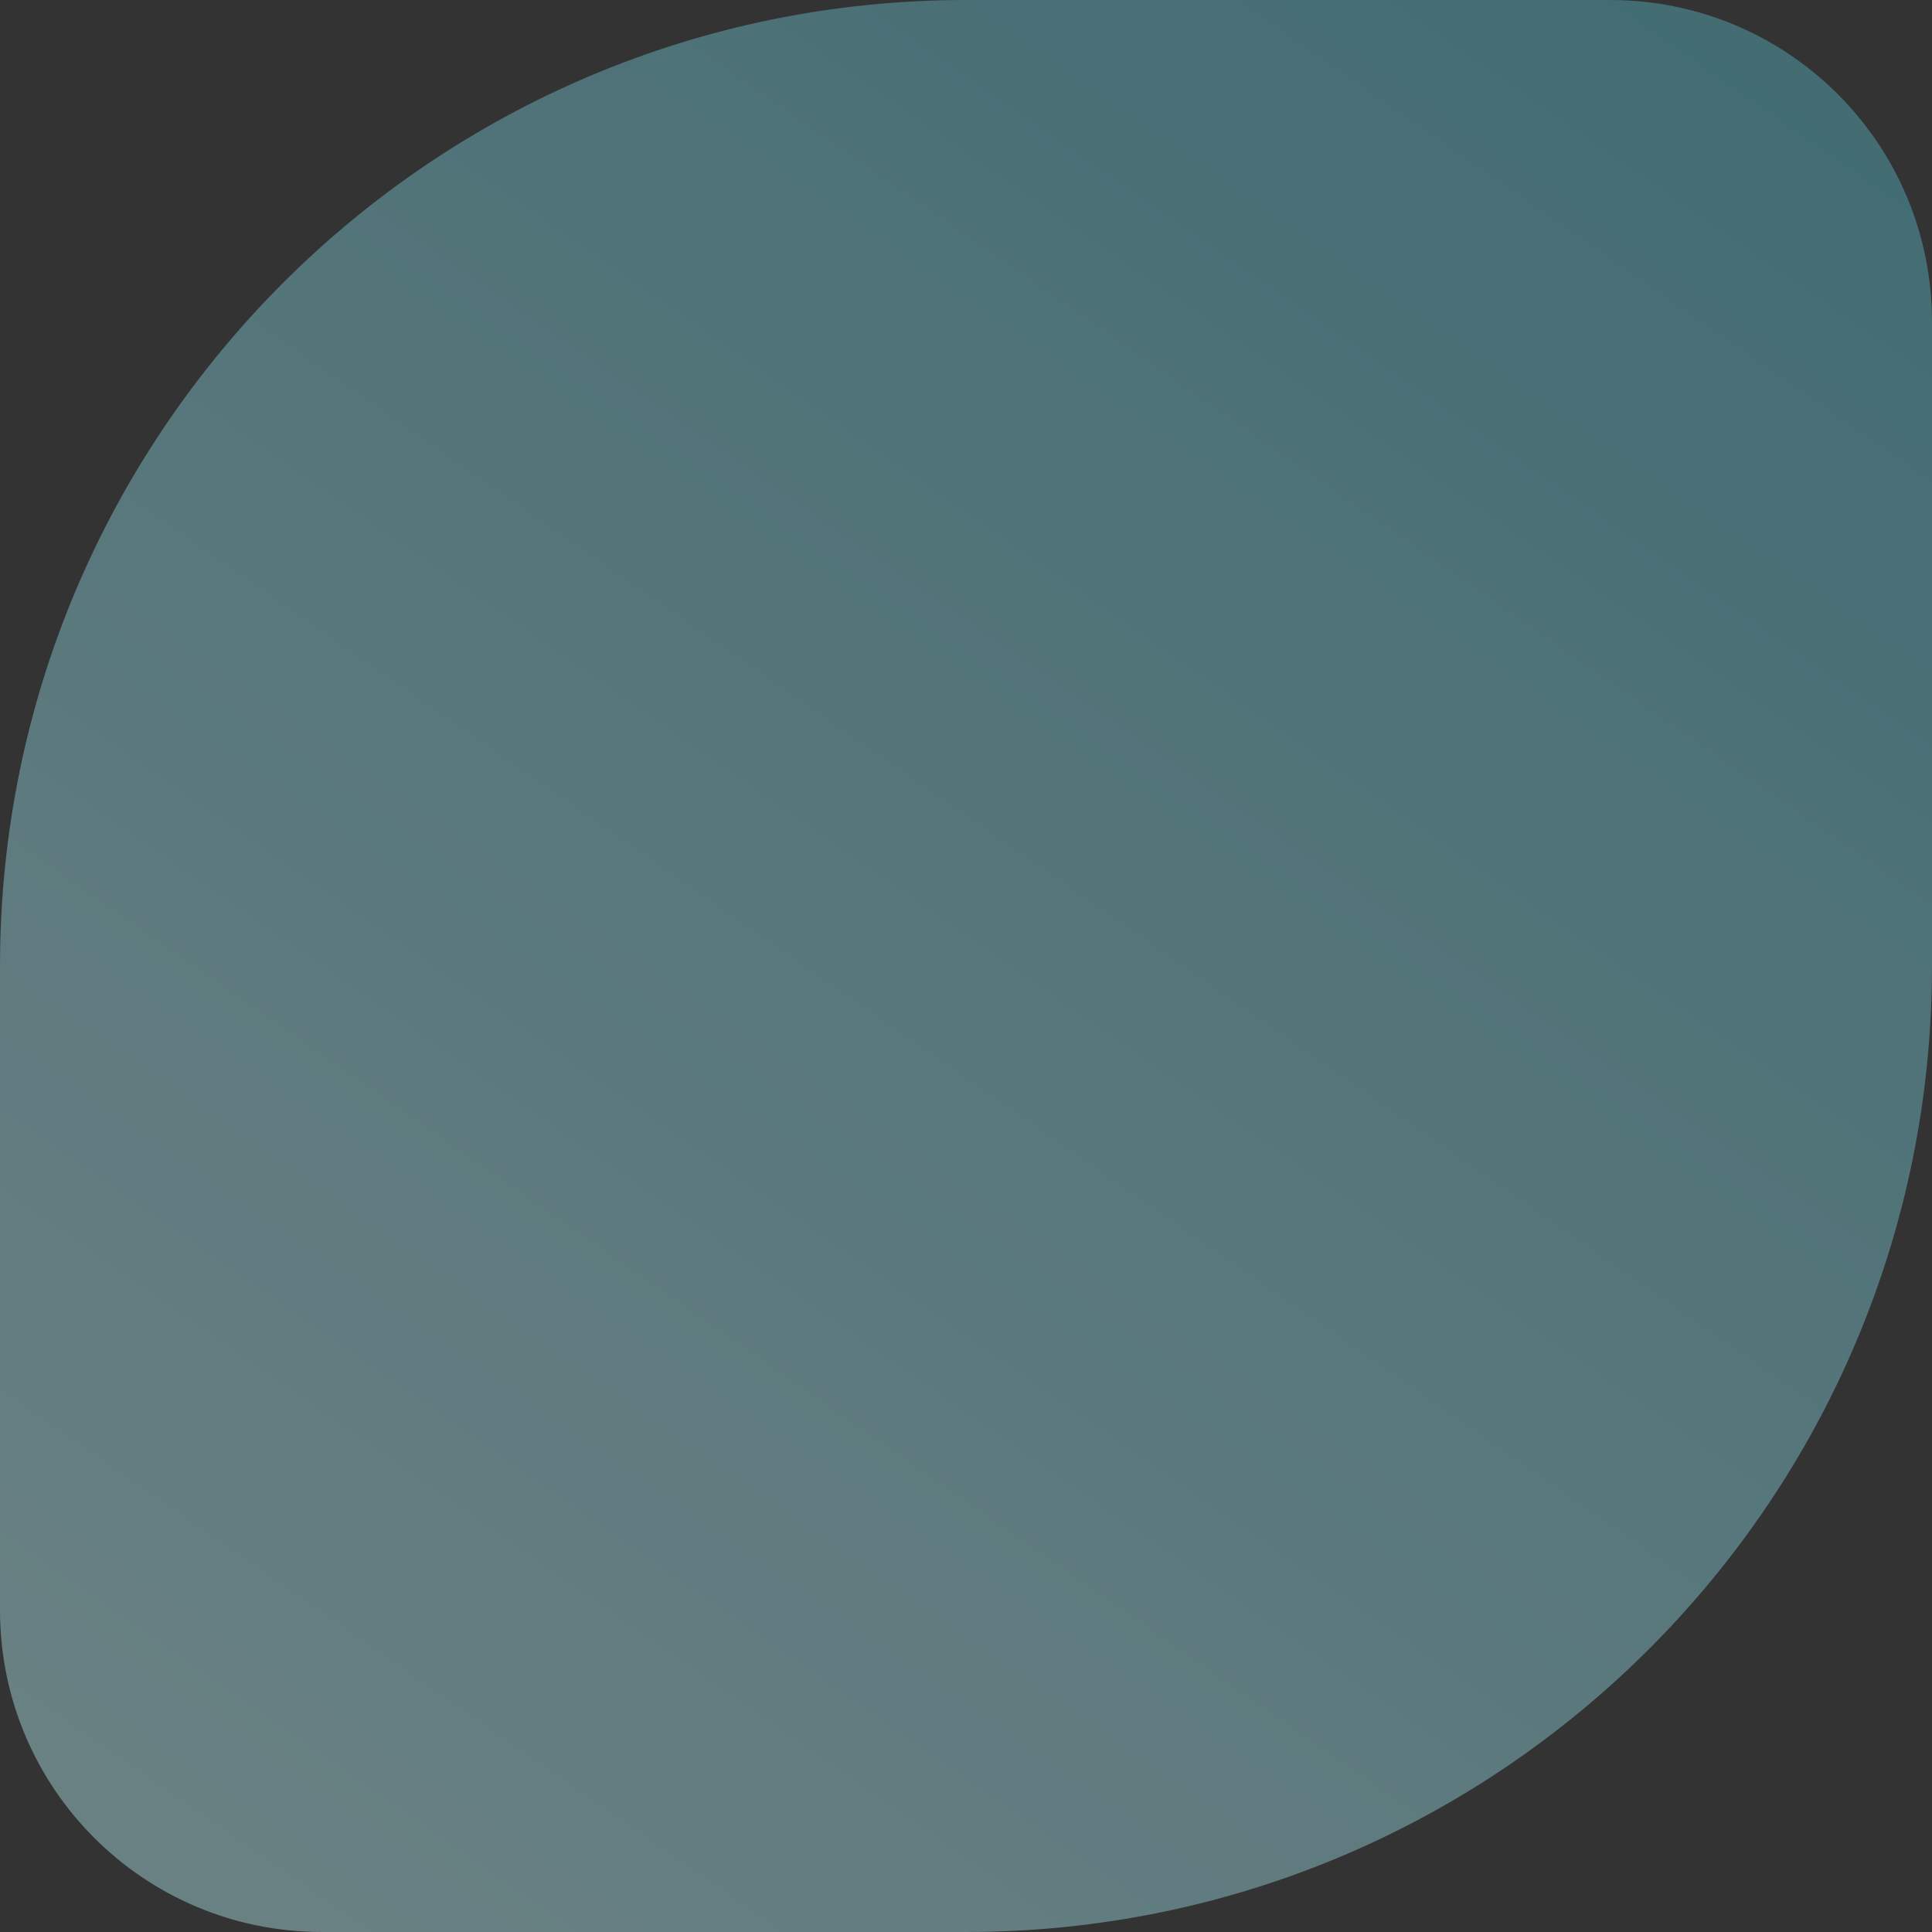
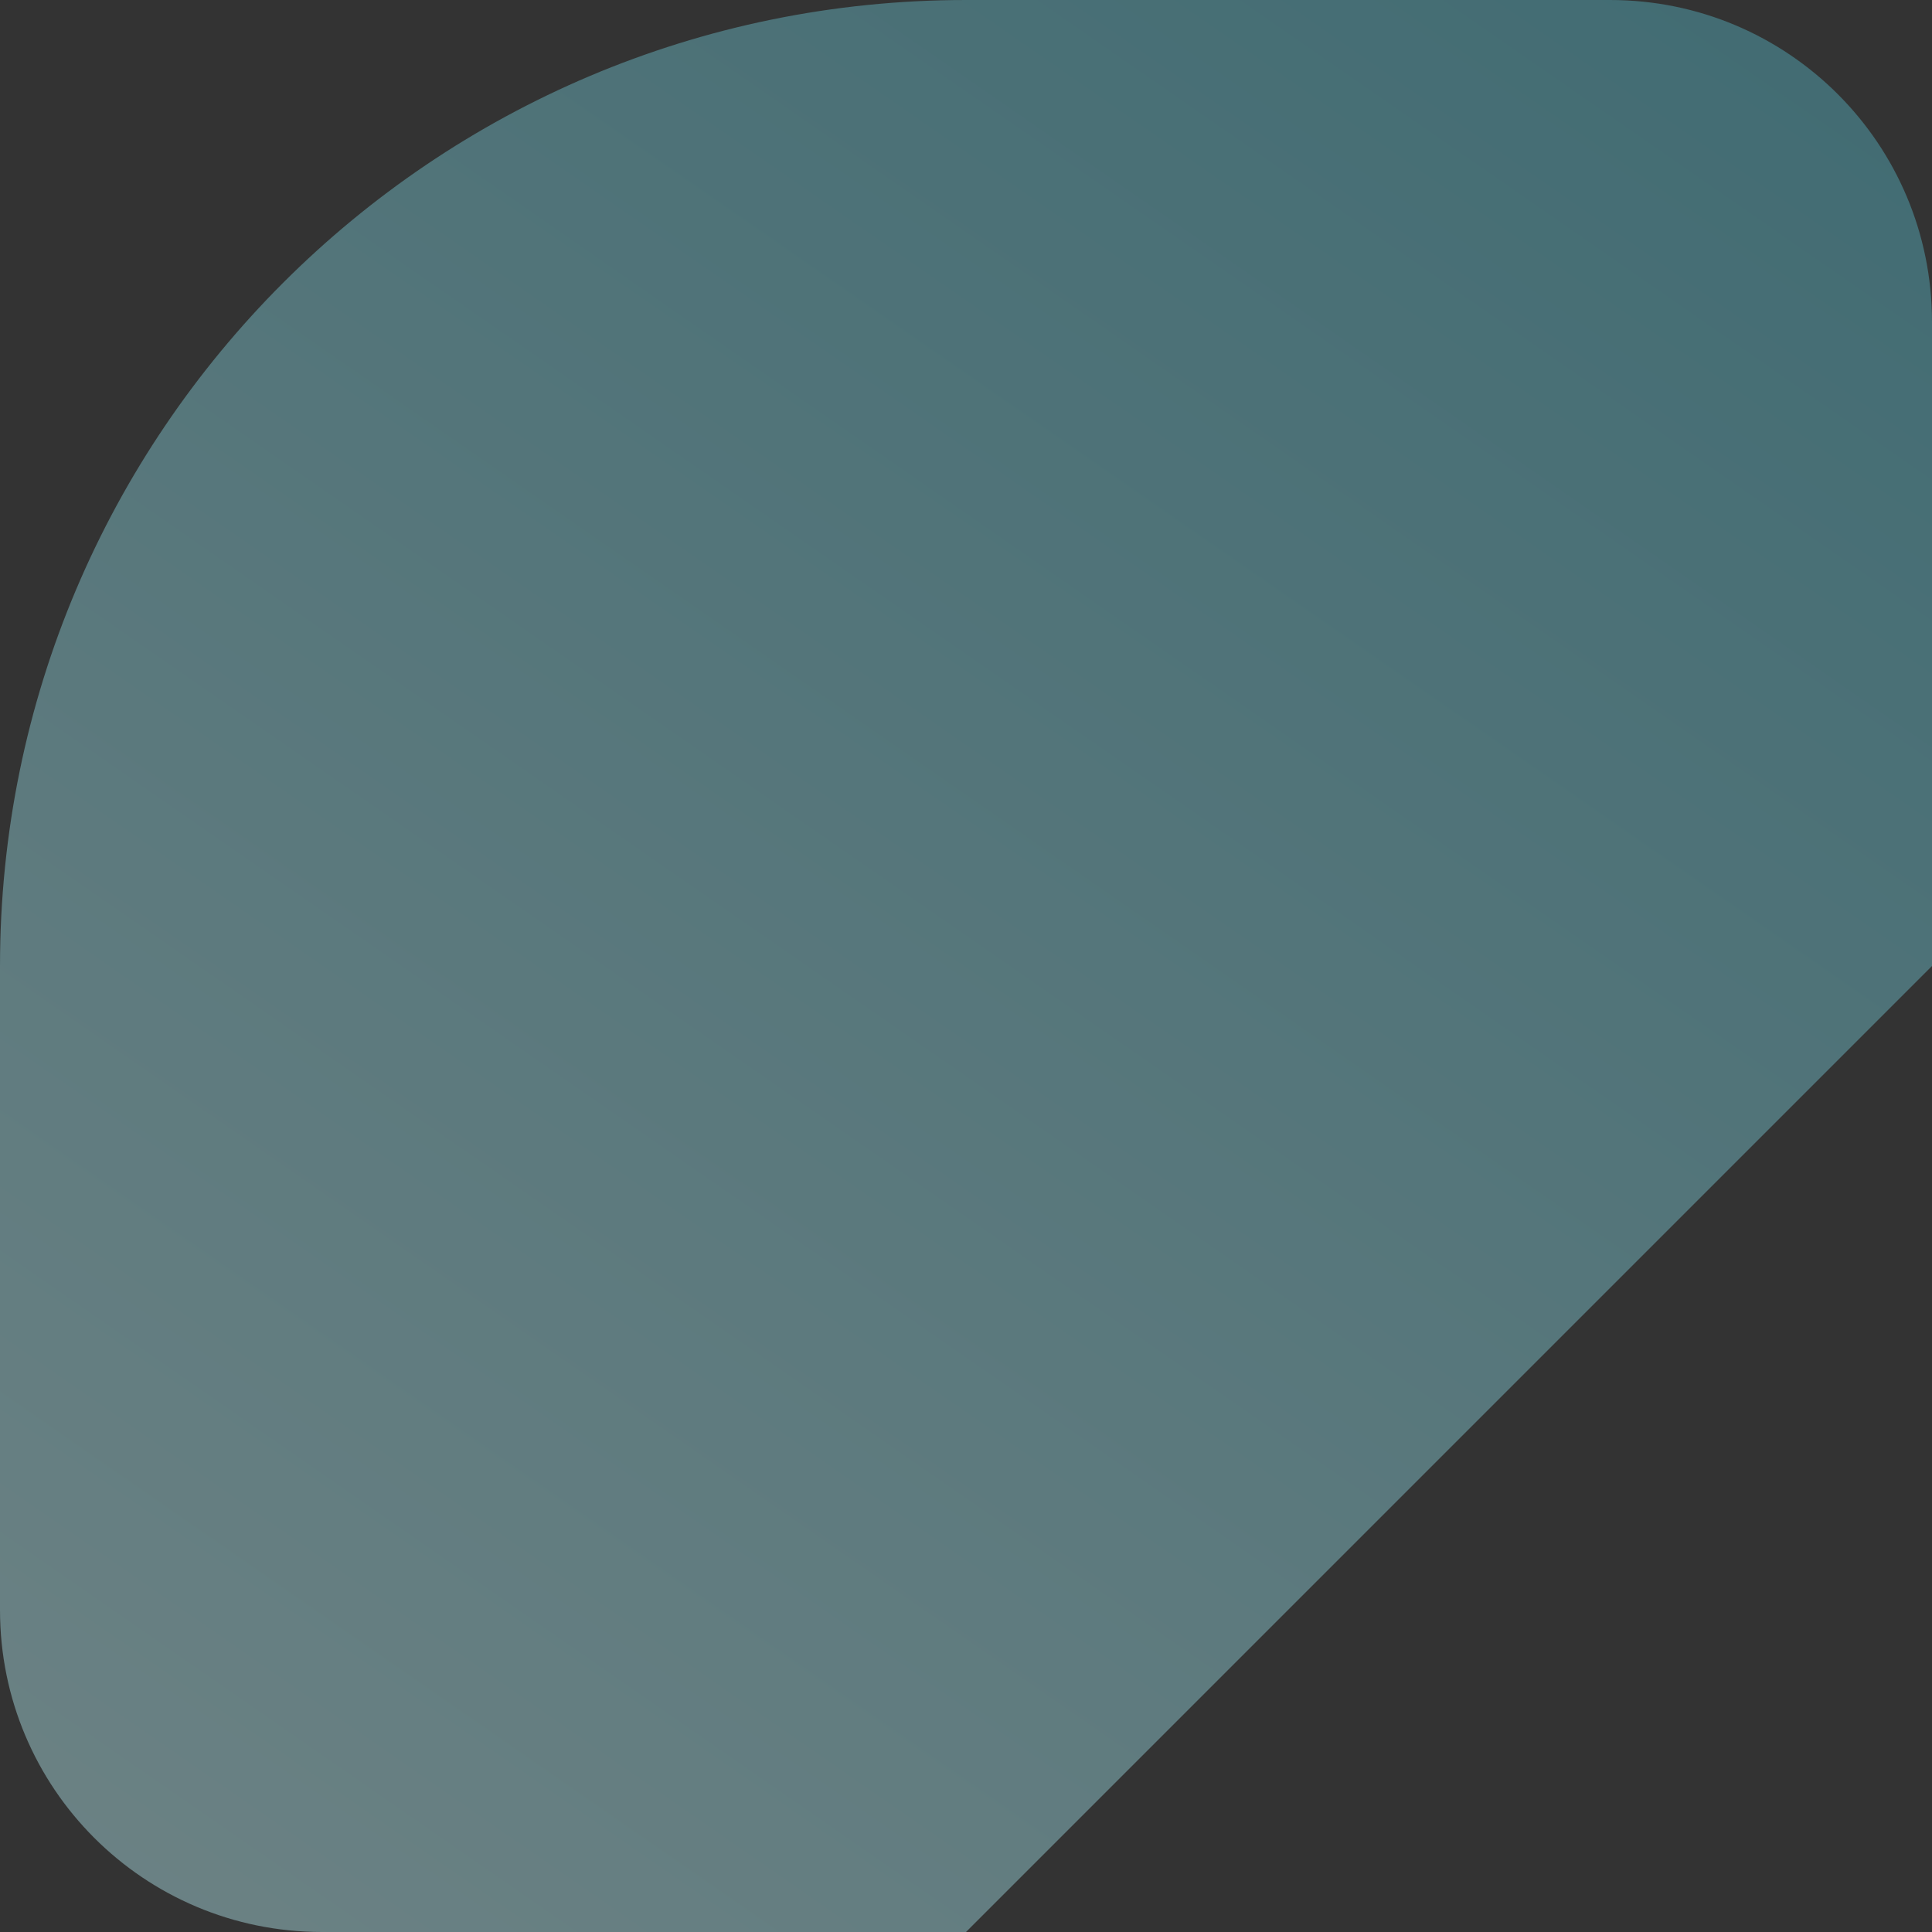
<svg xmlns="http://www.w3.org/2000/svg" width="144" height="144" viewBox="0 0 144 144" fill="none">
  <rect x="0" y="0" width="144" height="144" fill="#333333" stroke="none" />
-   <path opacity="0.4" d="M72 144H24C10.72 144 0 133.28 0 120V72C0 32.24 32.24 0 72 0H120C133.28 0 144 10.72 144 24V72C144 111.76 111.76 144 72 144Z" fill="url(#paint0_linear_16_580)" />
+   <path opacity="0.4" d="M72 144H24C10.72 144 0 133.28 0 120V72C0 32.24 32.24 0 72 0H120C133.28 0 144 10.72 144 24V72Z" fill="url(#paint0_linear_16_580)" />
  <defs>
    <linearGradient id="paint0_linear_16_580" x1="144" y1="-5.5133e-05" x2="26.587" y2="169.302" gradientUnits="userSpaceOnUse">
      <stop offset="0.013" stop-color="#55BFD1" />
      <stop offset="1" stop-color="#C5FAFF" />
    </linearGradient>
  </defs>
</svg>